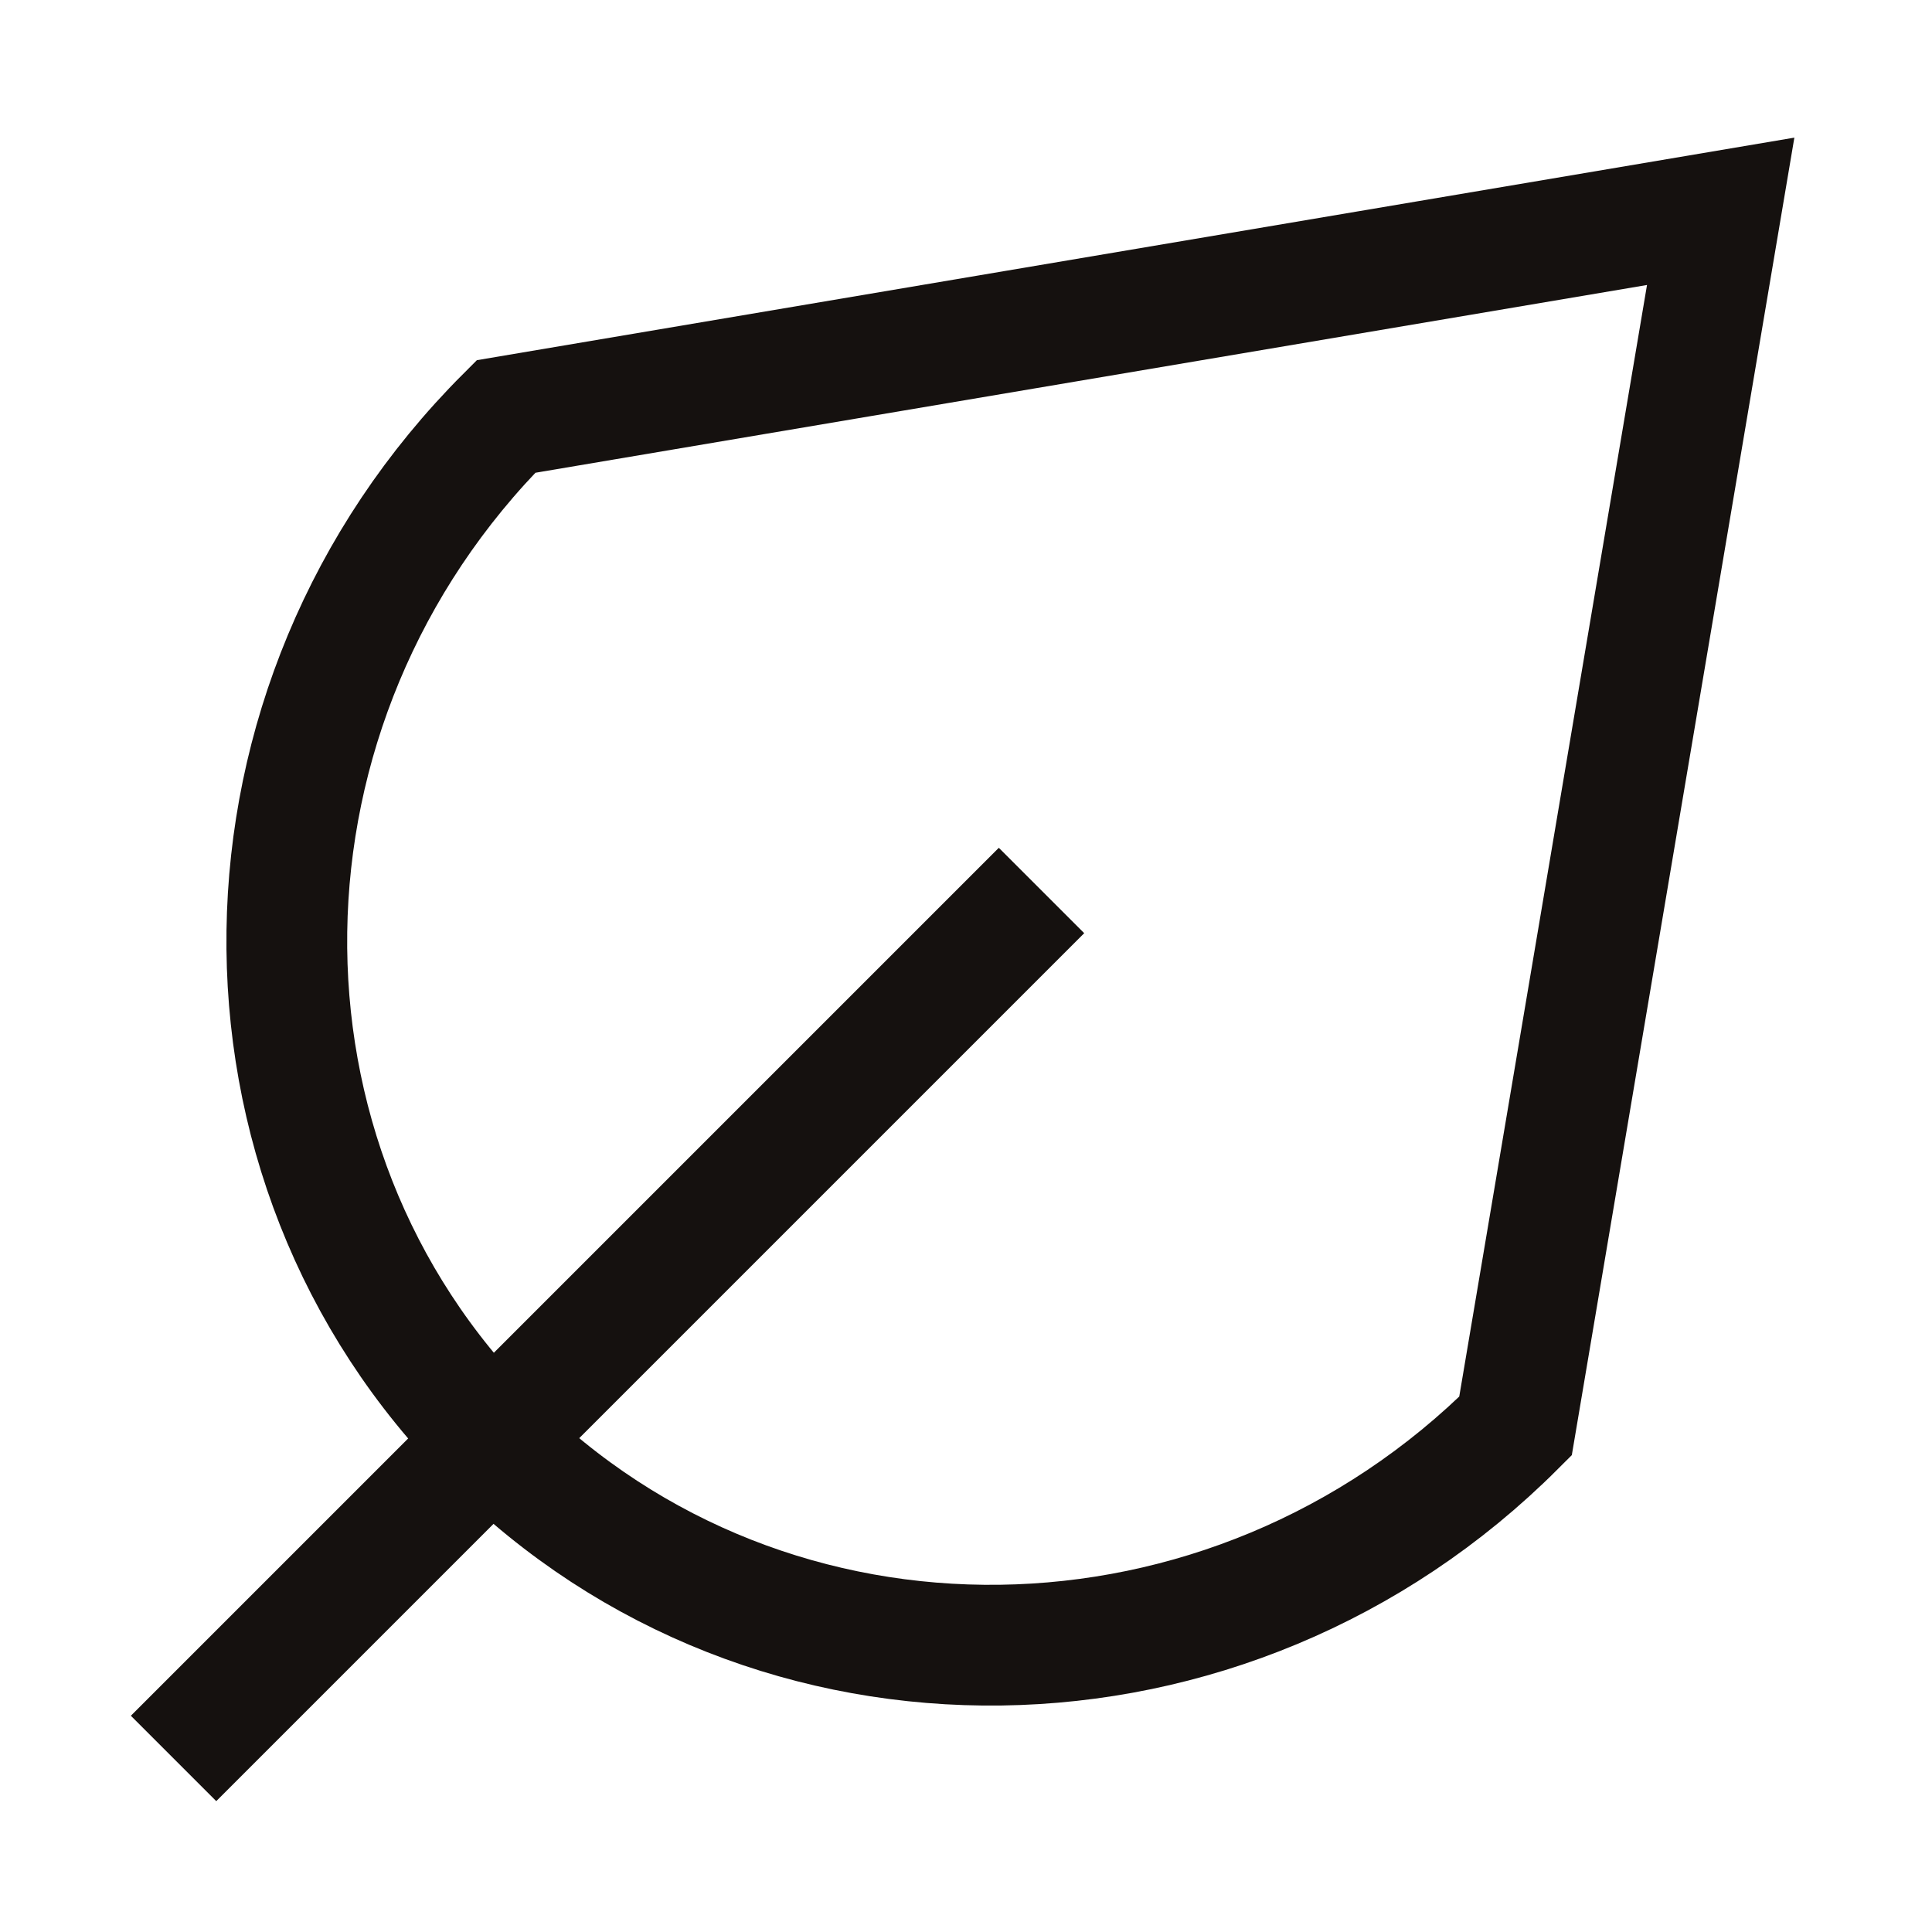
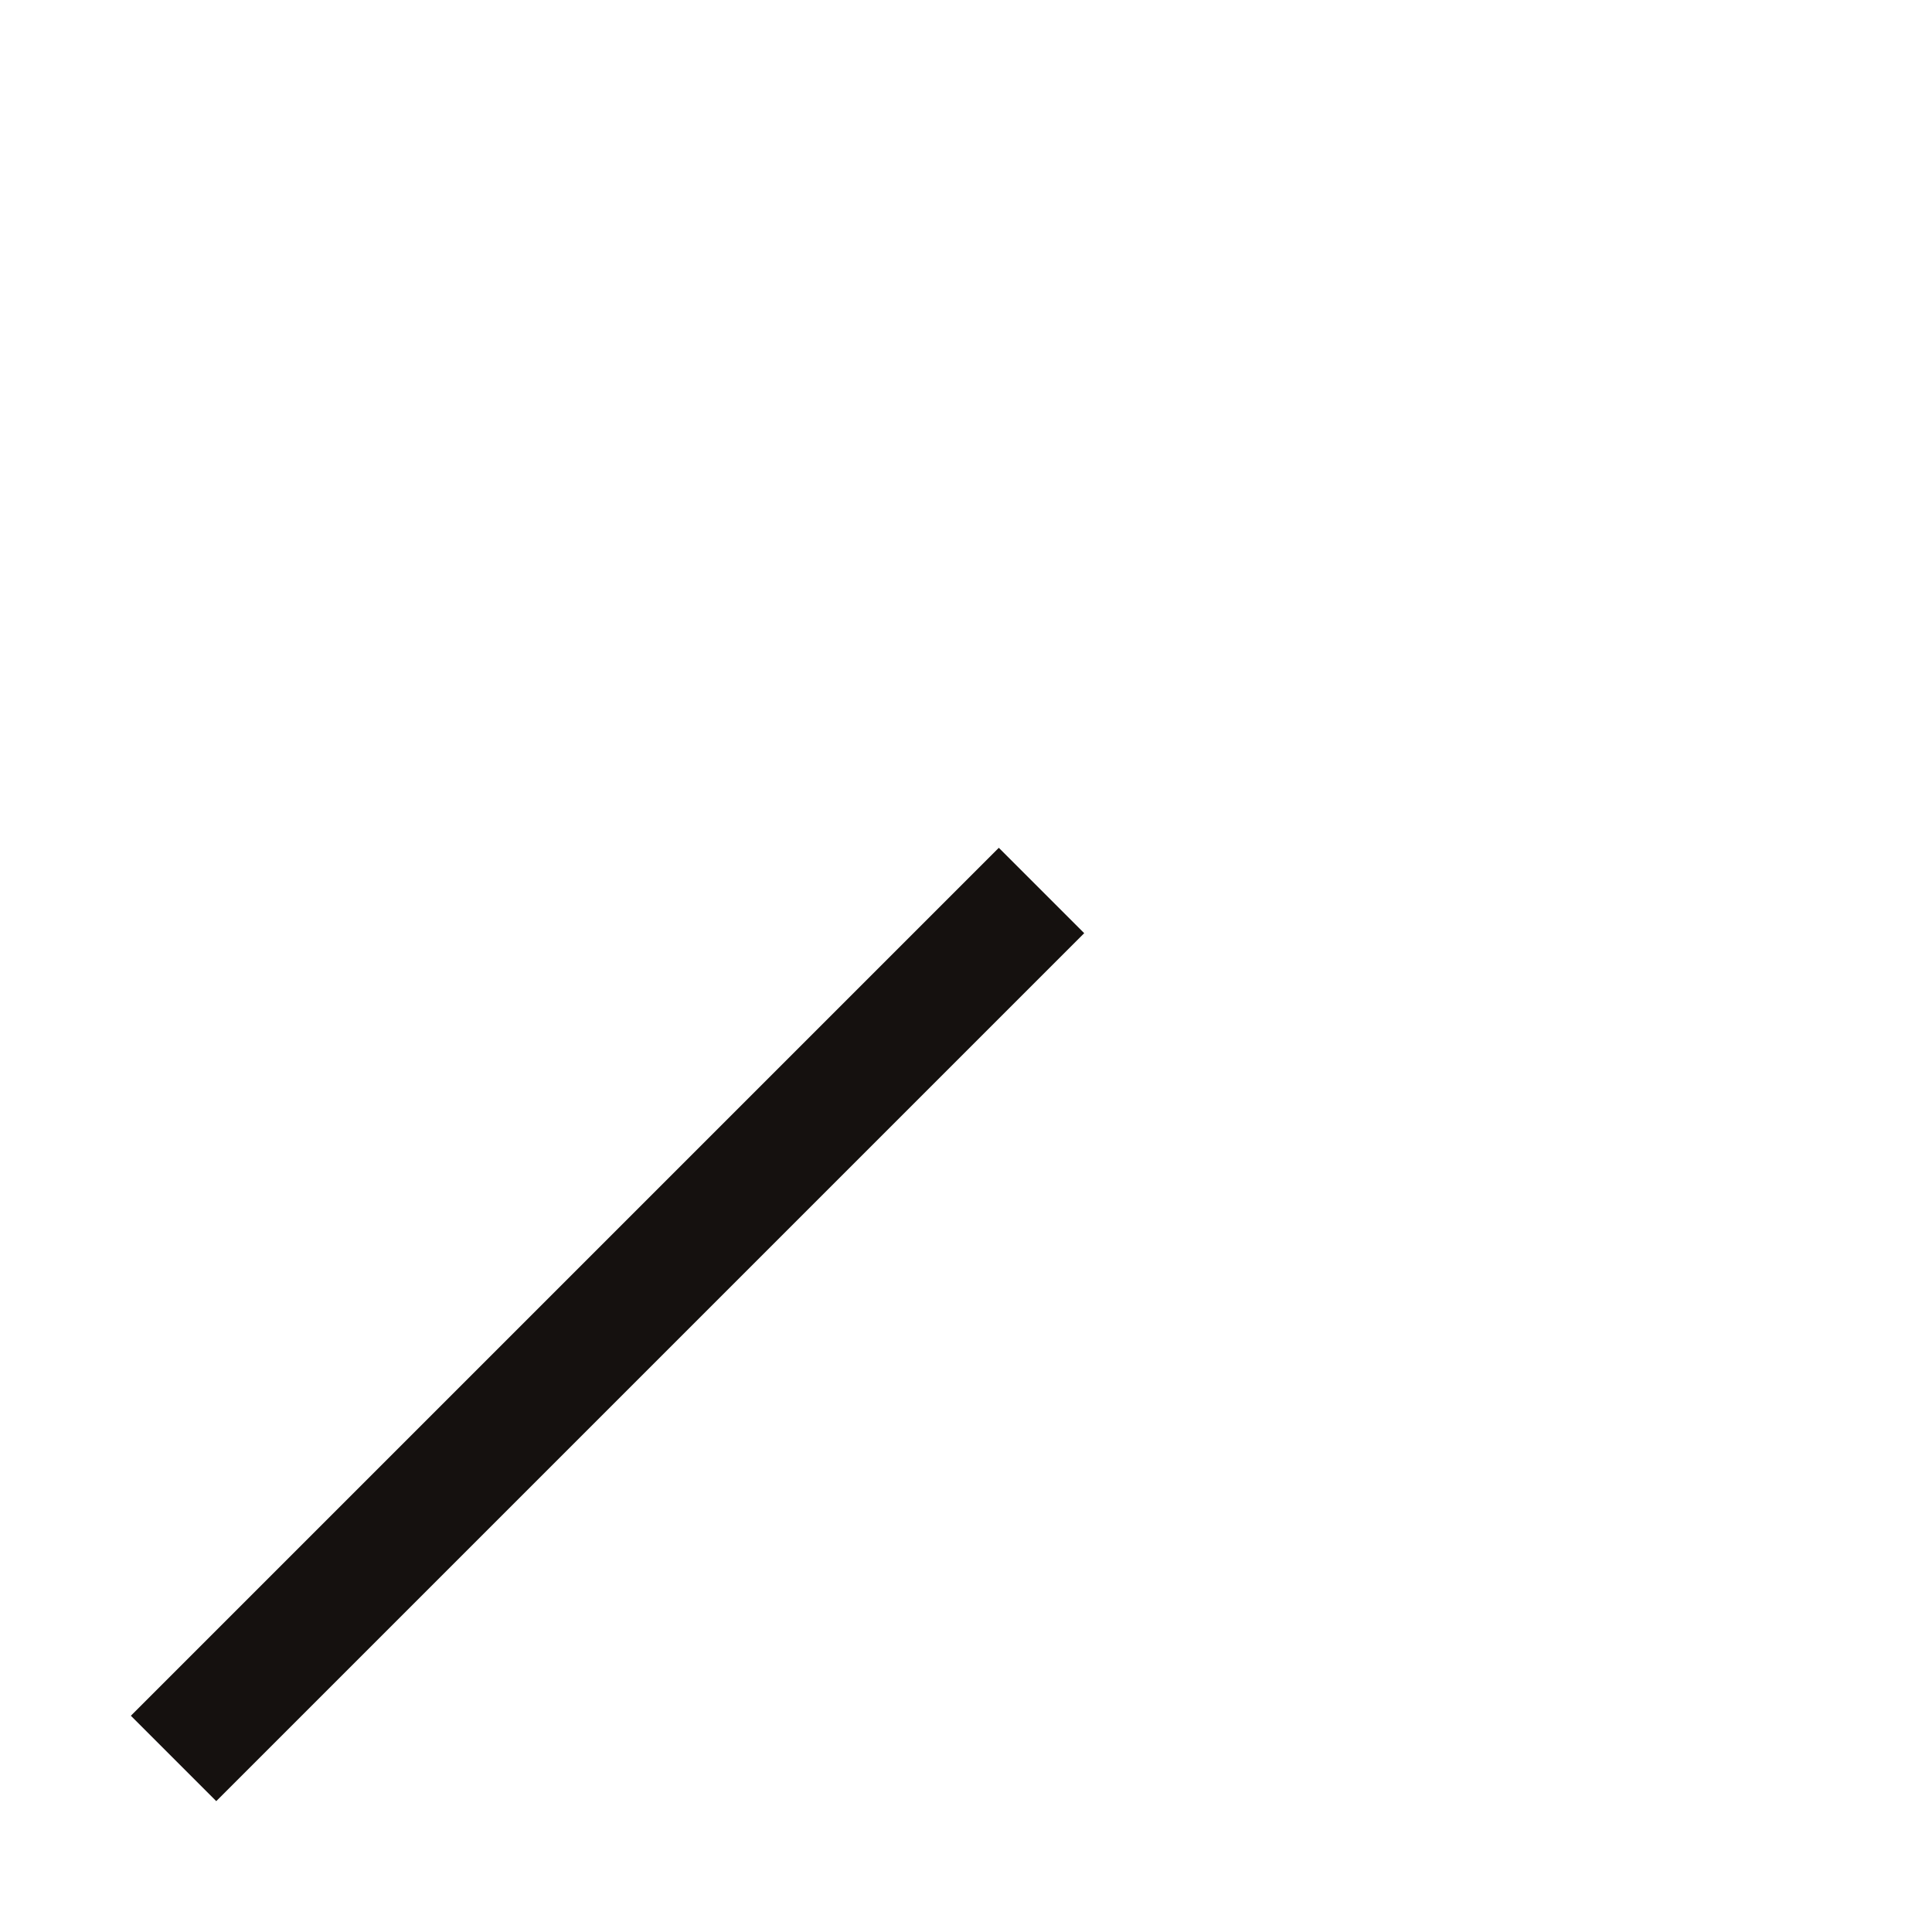
<svg xmlns="http://www.w3.org/2000/svg" fill="none" viewBox="0 0 24 24" height="24" width="24">
  <path stroke-width="1.5" stroke="#15110F" d="M2.156 21.844L12.938 11.062" />
-   <path stroke-width="1.5" stroke="#15110F" d="M6.11 17.89C9.573 21.354 15.266 21.275 18.826 17.715L21.375 2.625L6.285 5.174C2.725 8.734 2.646 14.427 6.11 17.89Z" />
</svg>